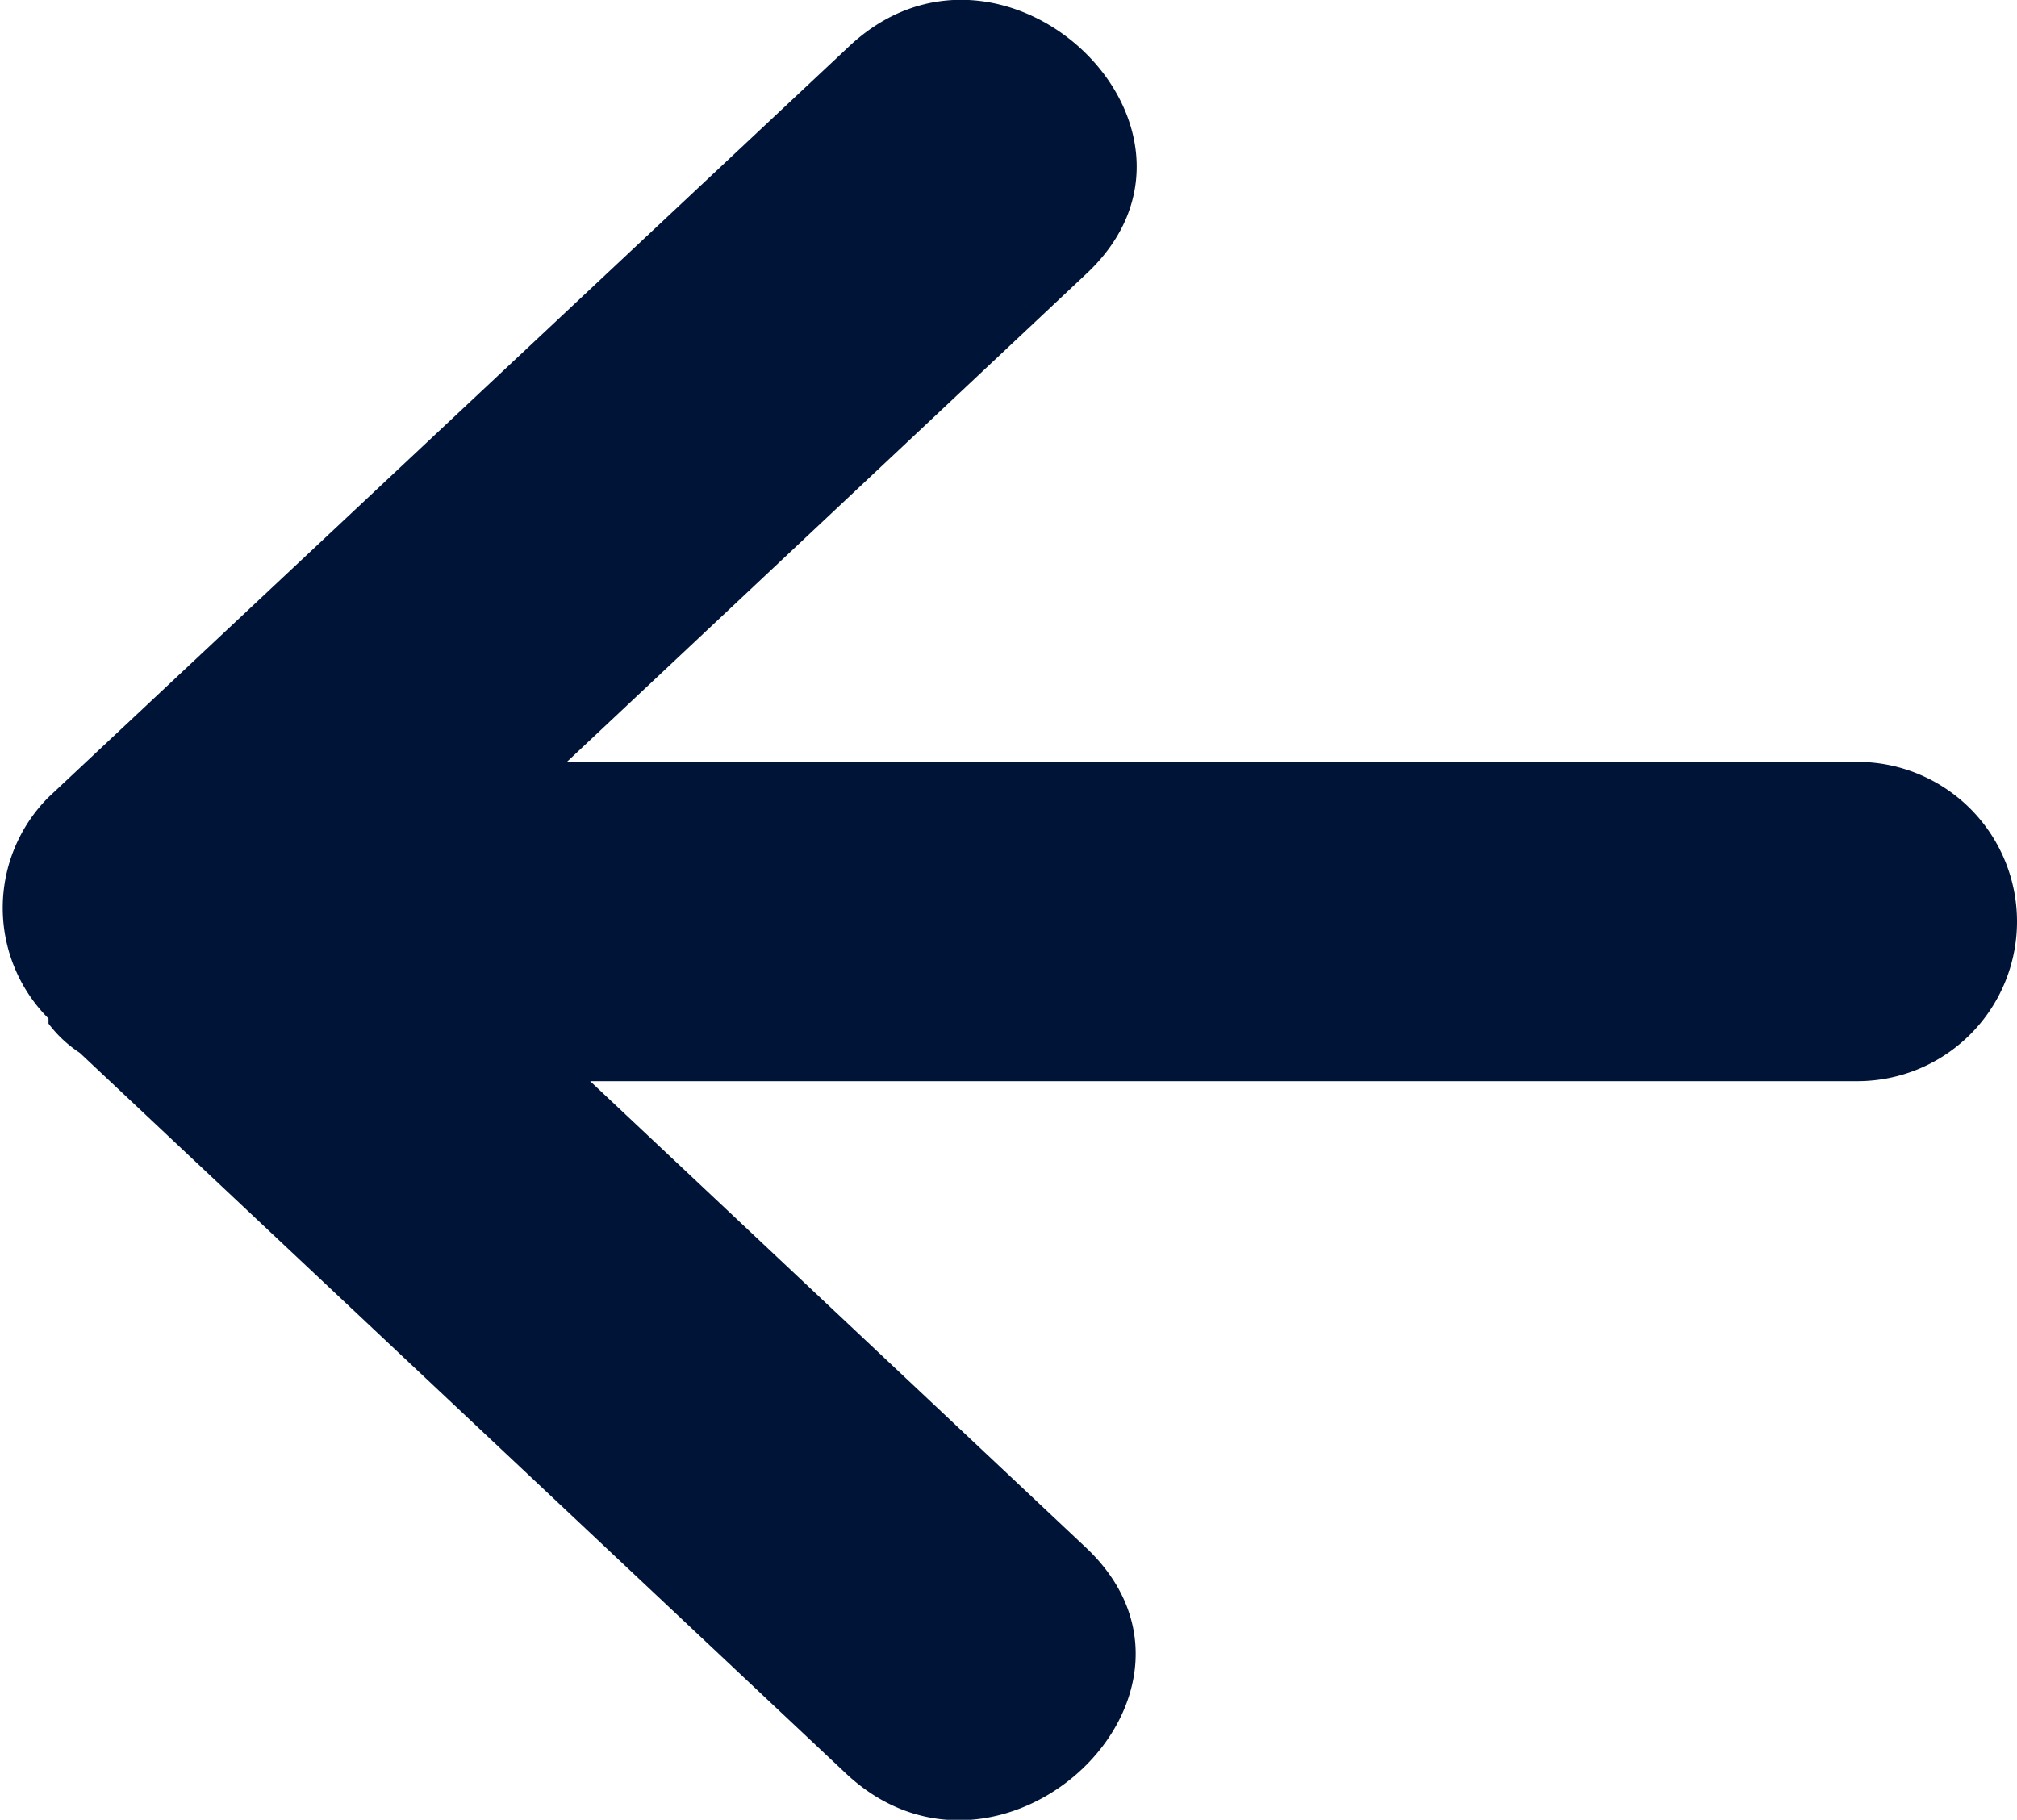
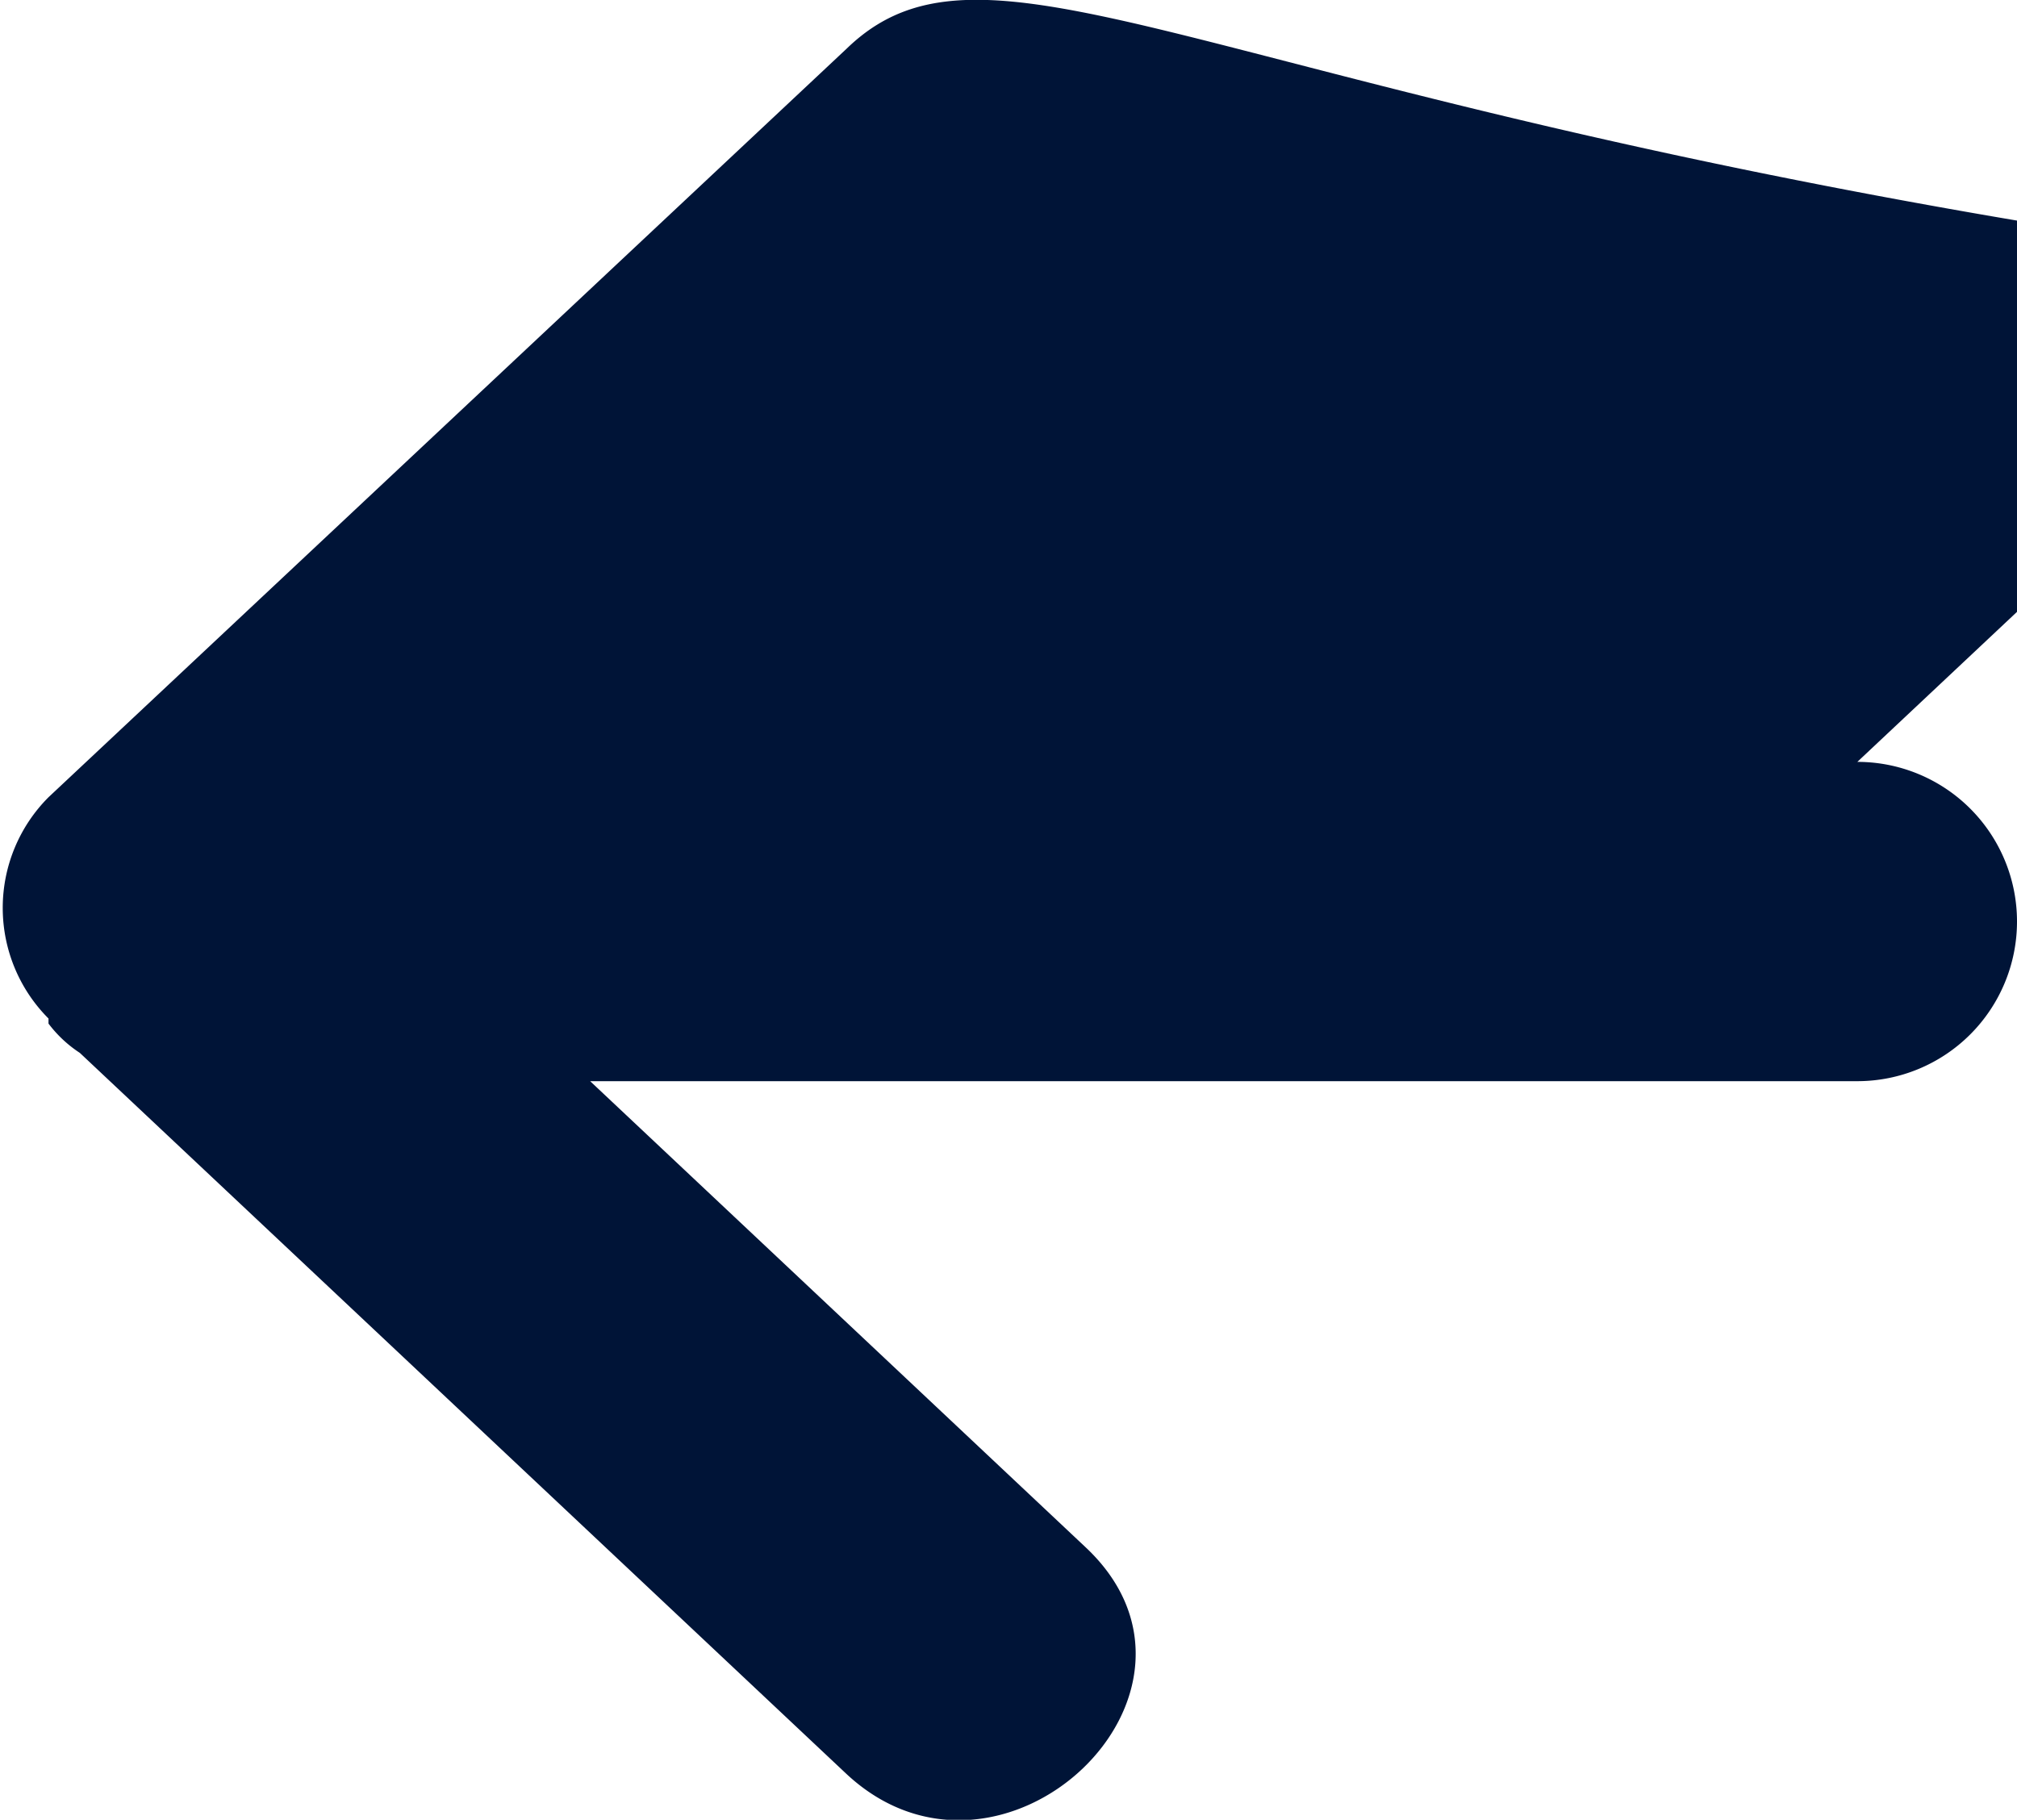
<svg xmlns="http://www.w3.org/2000/svg" viewBox="0 0 19.96 18.01">
  <defs>
    <style>.cls-1{fill:#001437;}</style>
  </defs>
  <g id="Ebene_2" data-name="Ebene 2">
    <g id="Ebene_1-2" data-name="Ebene 1">
-       <path class="cls-1" d="M18.38,7.54H5.61l5.14-4.83C12.29,1.27,9.91-1,8.38.48L.48,7.89a1.55,1.55,0,0,0,0,2.19l0,.05h0a1.23,1.23,0,0,0,.31.29l7.58,7.13c1.53,1.44,3.91-.8,2.37-2.24L5.84,10.7H18.38a1.58,1.58,0,1,0,0-3.16Z" />
+       <path class="cls-1" d="M18.38,7.54l5.14-4.83C12.29,1.27,9.91-1,8.38.48L.48,7.89a1.55,1.55,0,0,0,0,2.19l0,.05h0a1.23,1.23,0,0,0,.31.29l7.58,7.13c1.53,1.44,3.91-.8,2.37-2.24L5.84,10.7H18.38a1.58,1.58,0,1,0,0-3.16Z" />
    </g>
  </g>
</svg>